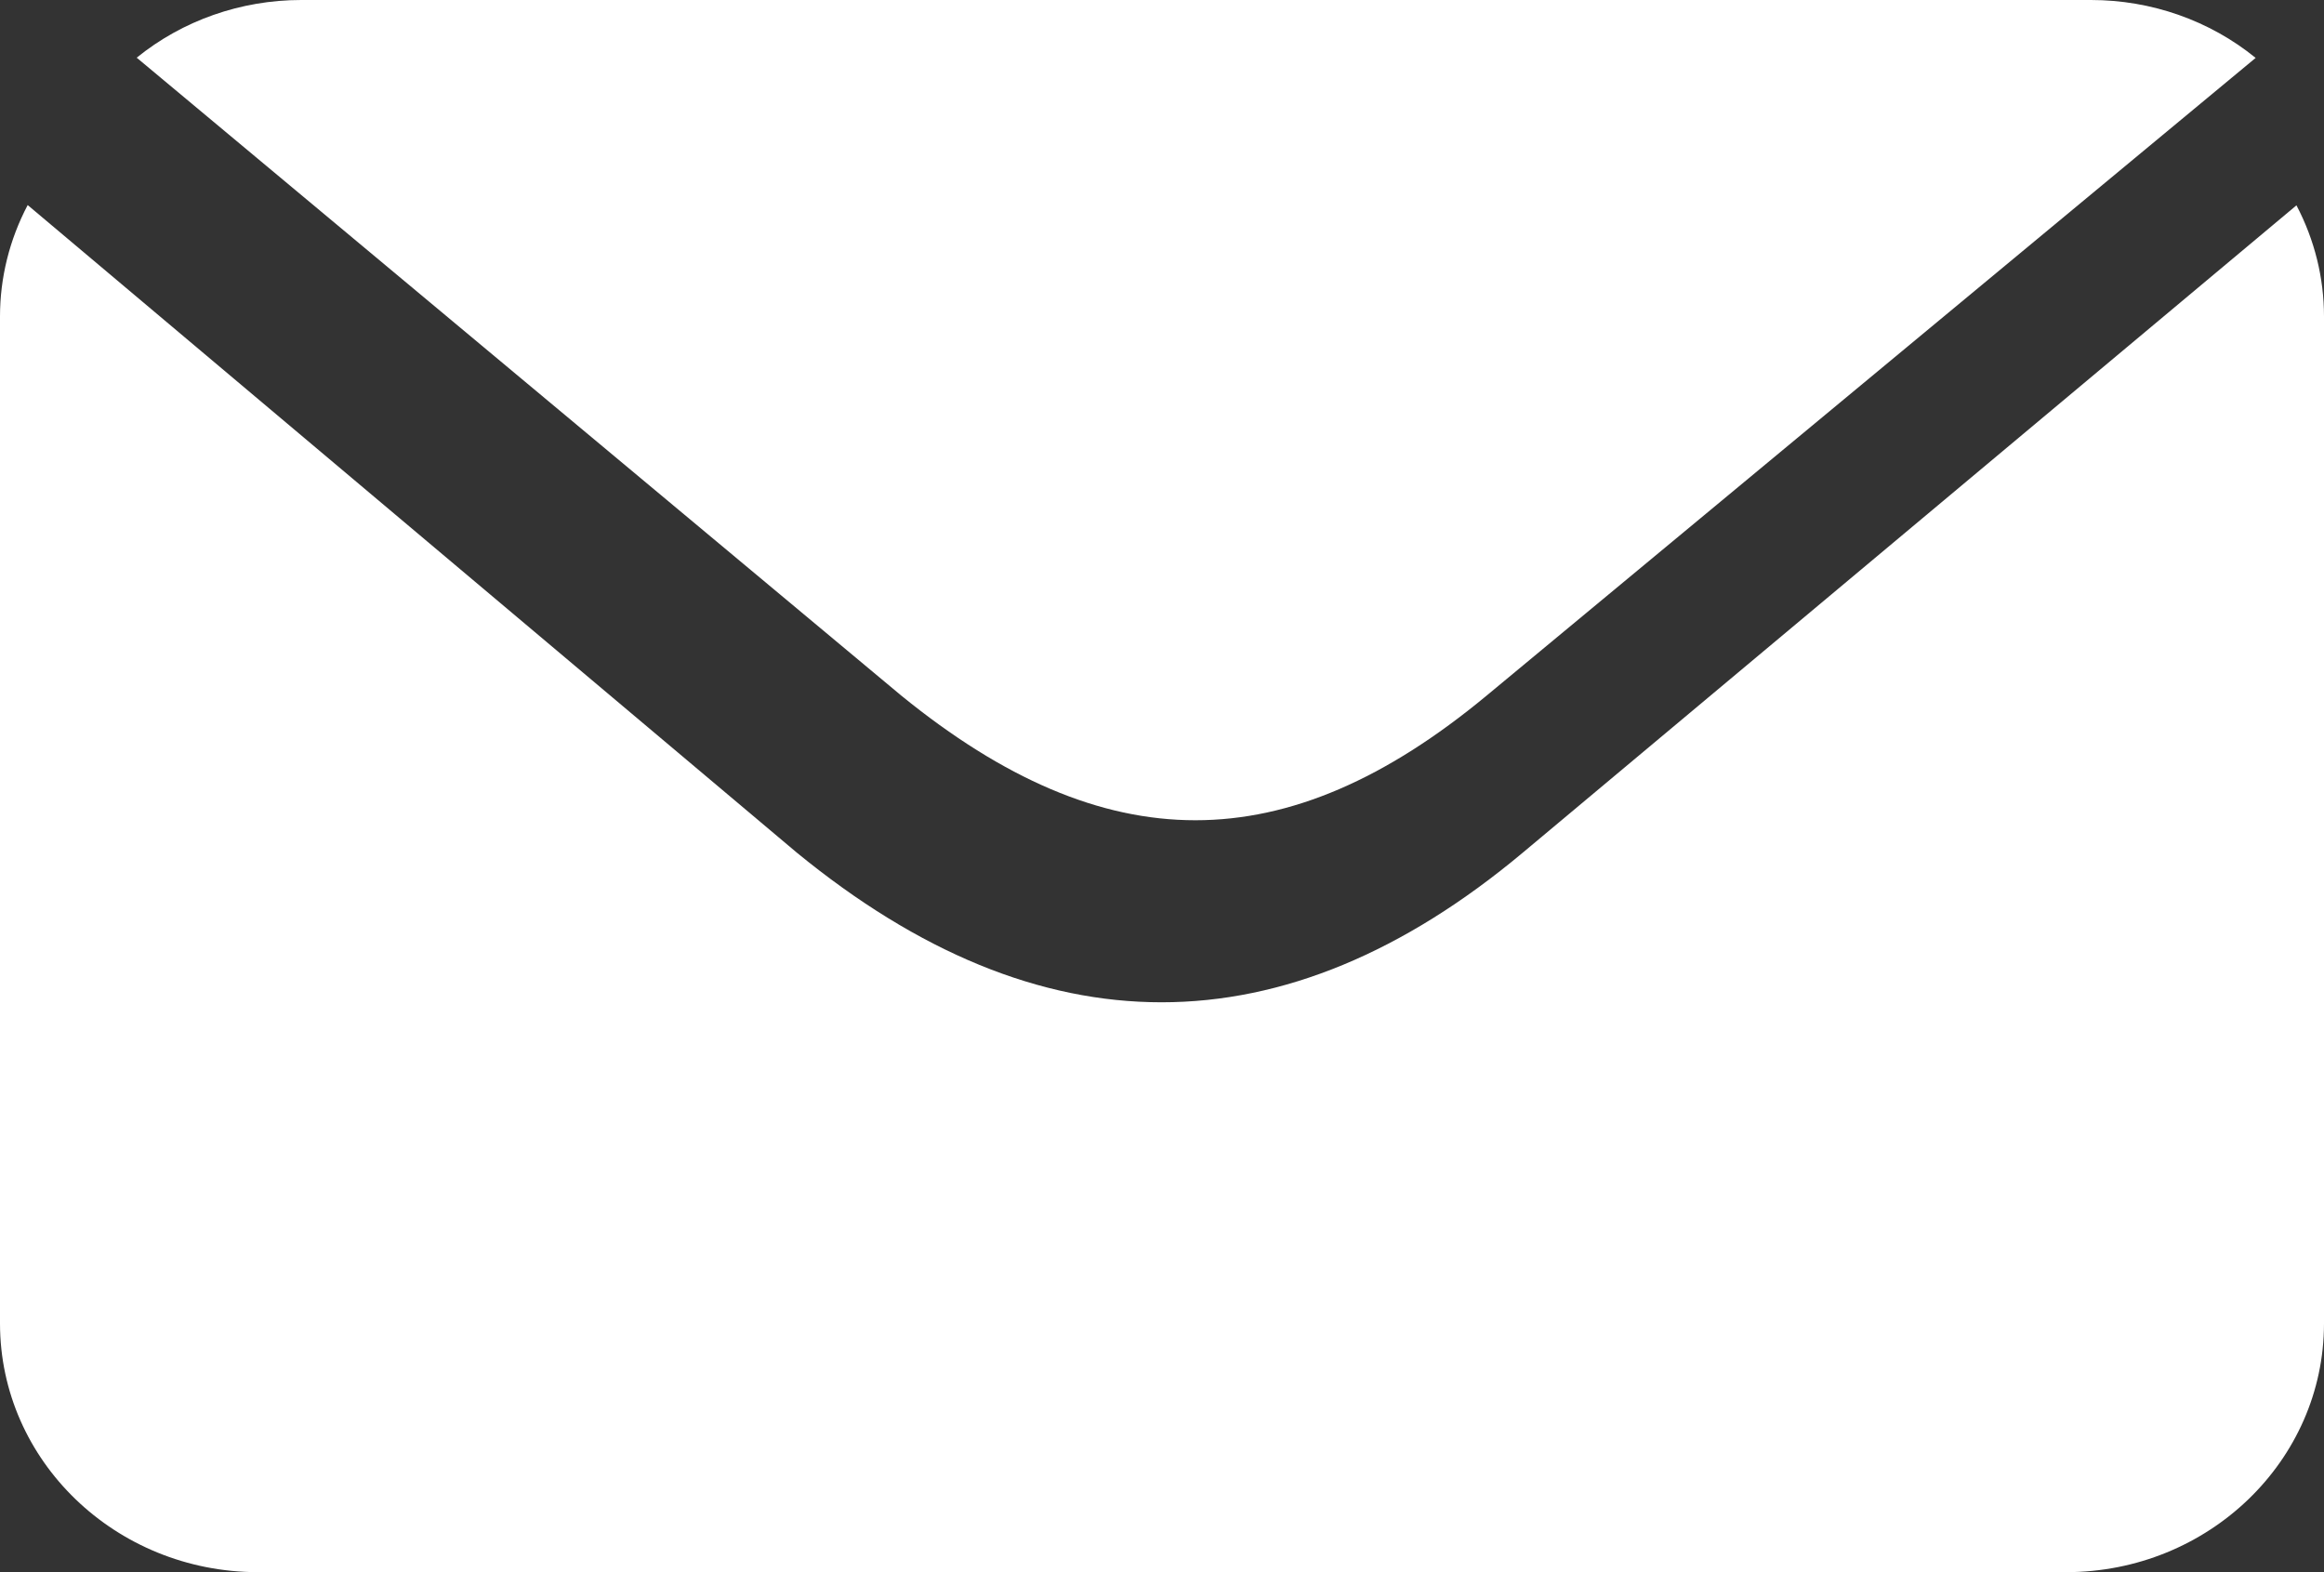
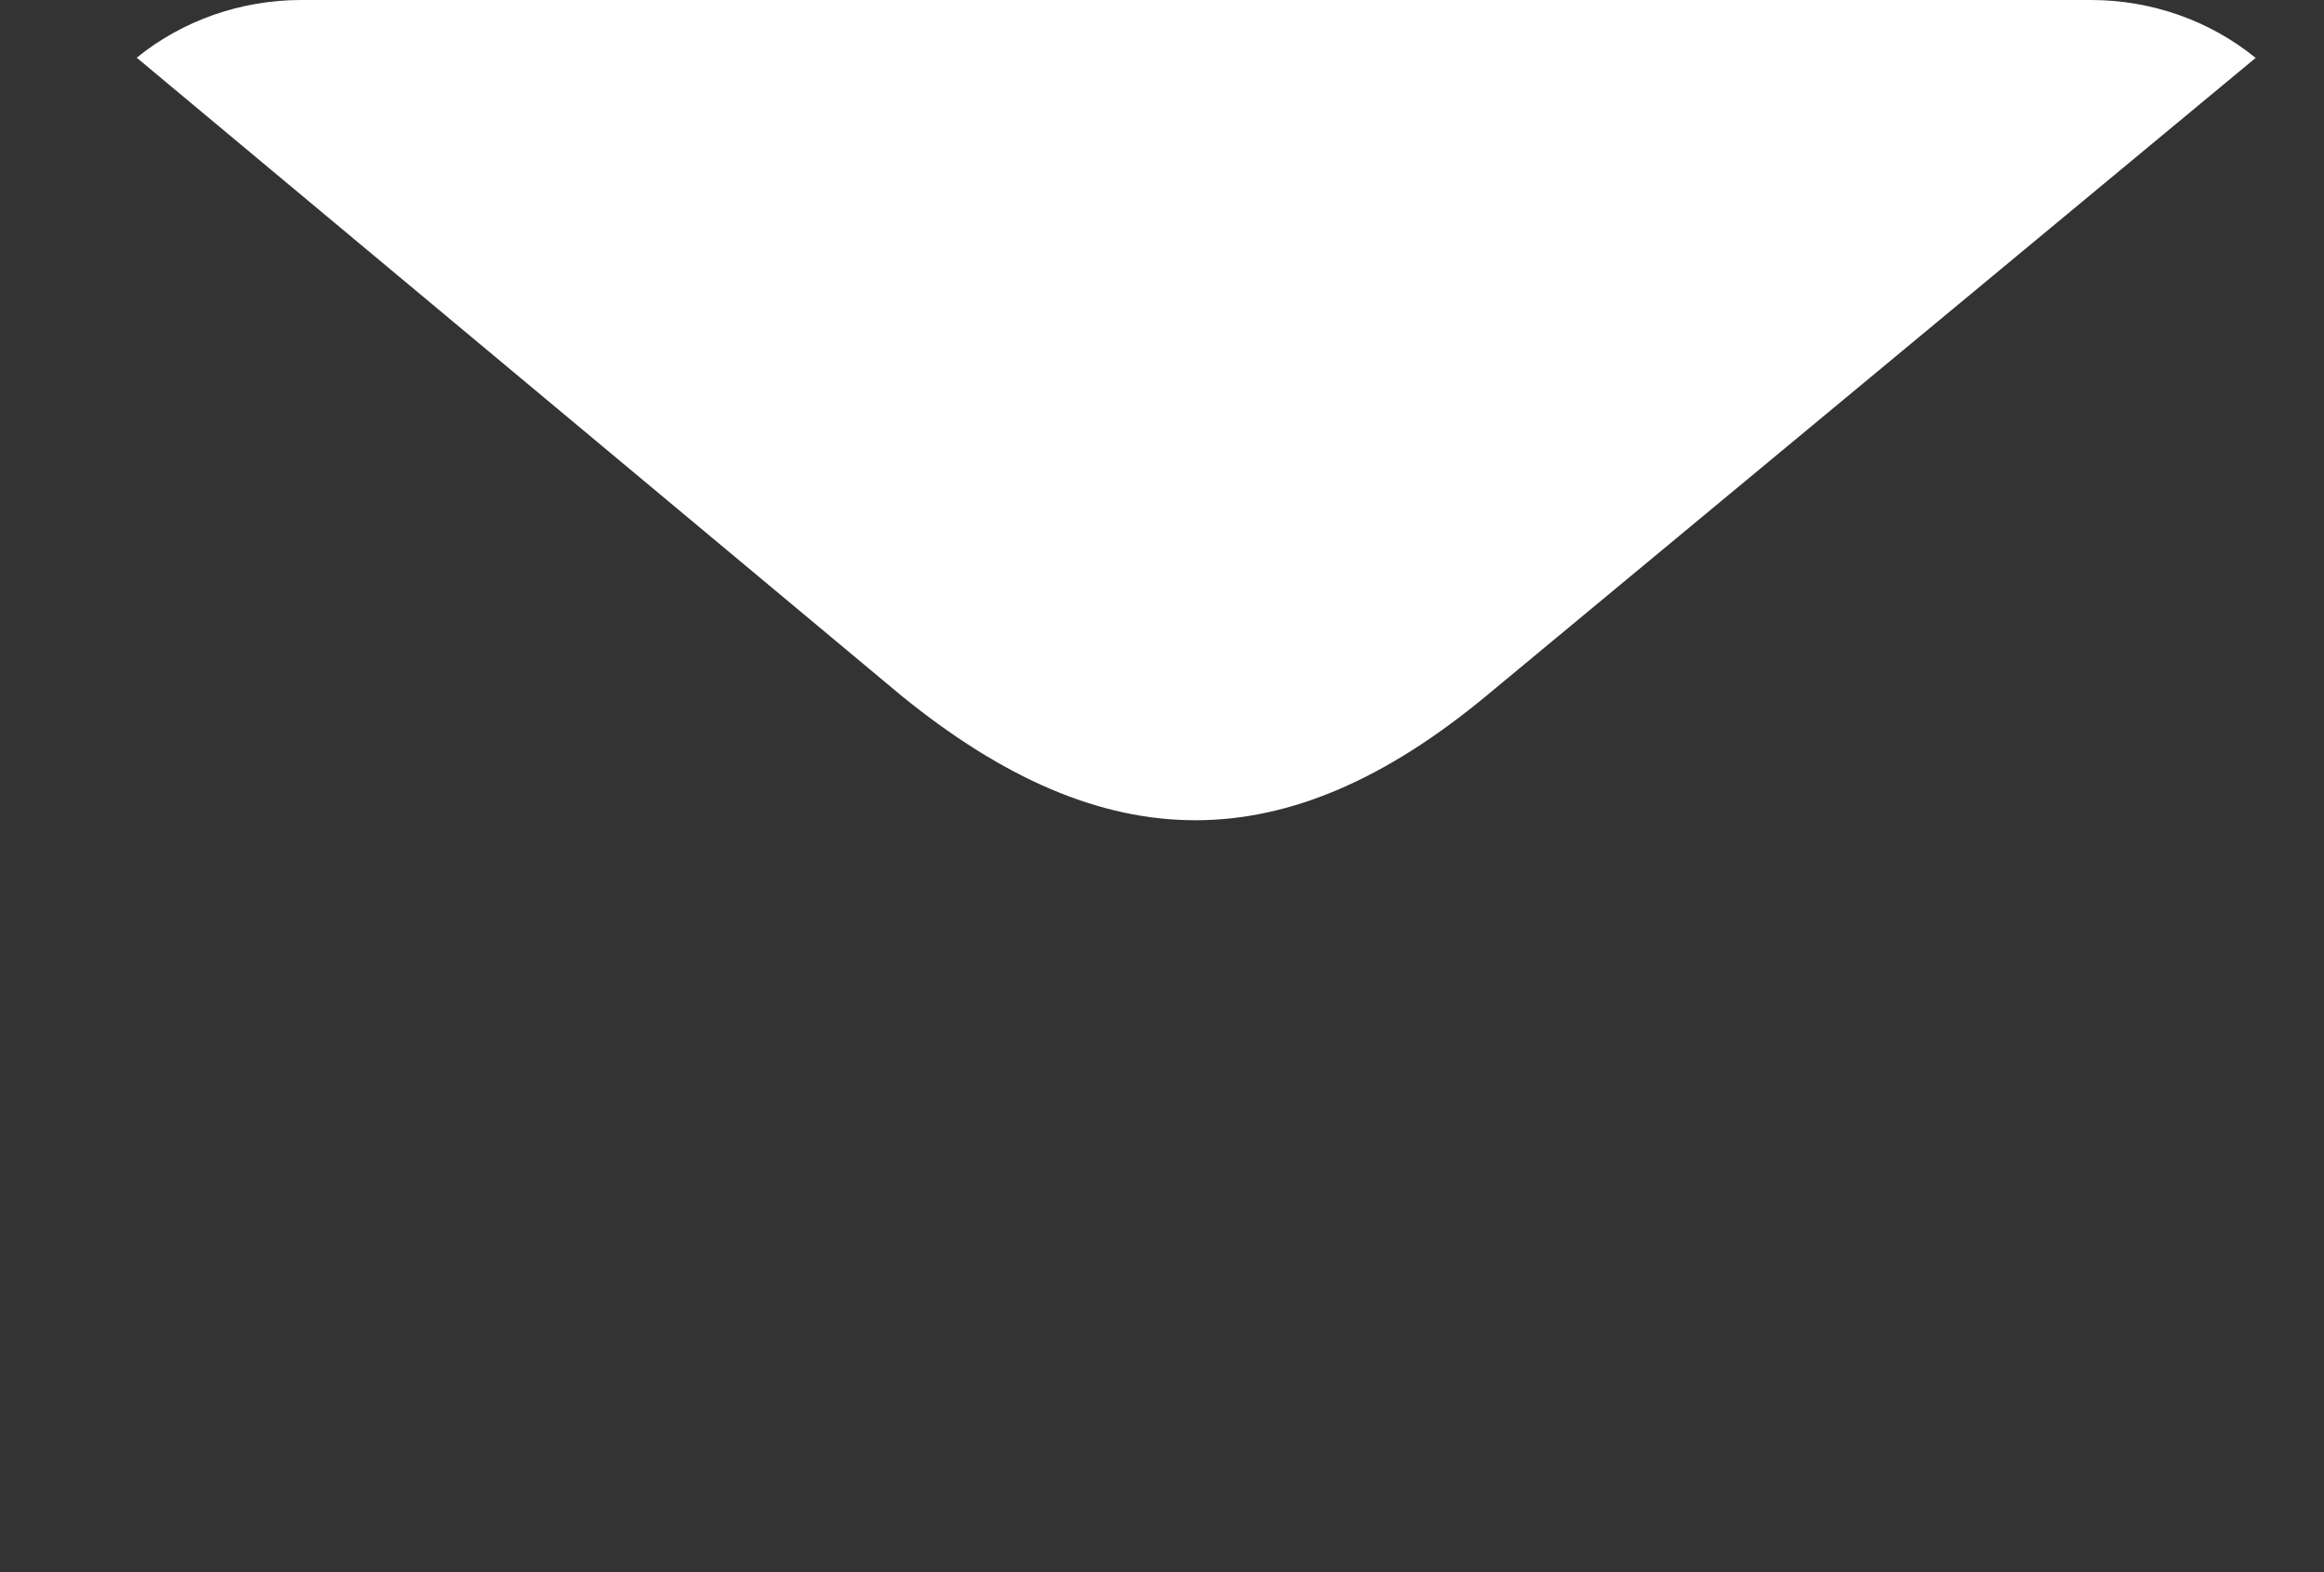
<svg xmlns="http://www.w3.org/2000/svg" width="34px" height="23px" viewBox="0 0 34 23" version="1.1">
  <rect x="0" y="0" width="34" height="23" fill="#333333" stroke="none" />
  <title>icon_mail</title>
  <desc>Created with Sketch.</desc>
  <g id="Page-1" stroke="none" stroke-width="1" fill="none" fill-rule="evenodd">
    <g id="Desktop-HD-second-slider-option" transform="translate(-978, -4117)" fill="#FFFFFF">
      <g id="Footer-Alto" transform="translate(0, 3901)">
        <g id="CONTATTACI" transform="translate(974, 48)">
          <g id="icon_mail" transform="translate(4, 168)">
            <path d="M2,0.844 L13.189,10.179 C16.174,12.606 18.815,12.608 21.747,10.178 L33,0.847 C32.328,0.3 31.474,-0 30.591,2.70747293e-07 L4.406,2.70747293e-07 C3.525,-0 2.672,0.299 2,0.844 Z" id="Path" />
-             <path d="M22.283,12.47 C20.537,13.932 18.769,14.663 16.993,14.663 C15.219,14.663 13.441,13.934 11.659,12.475 L0.405,3 C0.139,3.505 0,4.063 0,4.629 L0,19.364 C0.002,21.371 1.69,22.998 3.772,23 L30.228,23 C32.31,22.998 33.998,21.371 34,19.364 L34,4.629 C34,4.064 33.862,3.508 33.597,3.004 L22.283,12.47 Z" id="Path" />
          </g>
        </g>
      </g>
    </g>
  </g>
</svg>